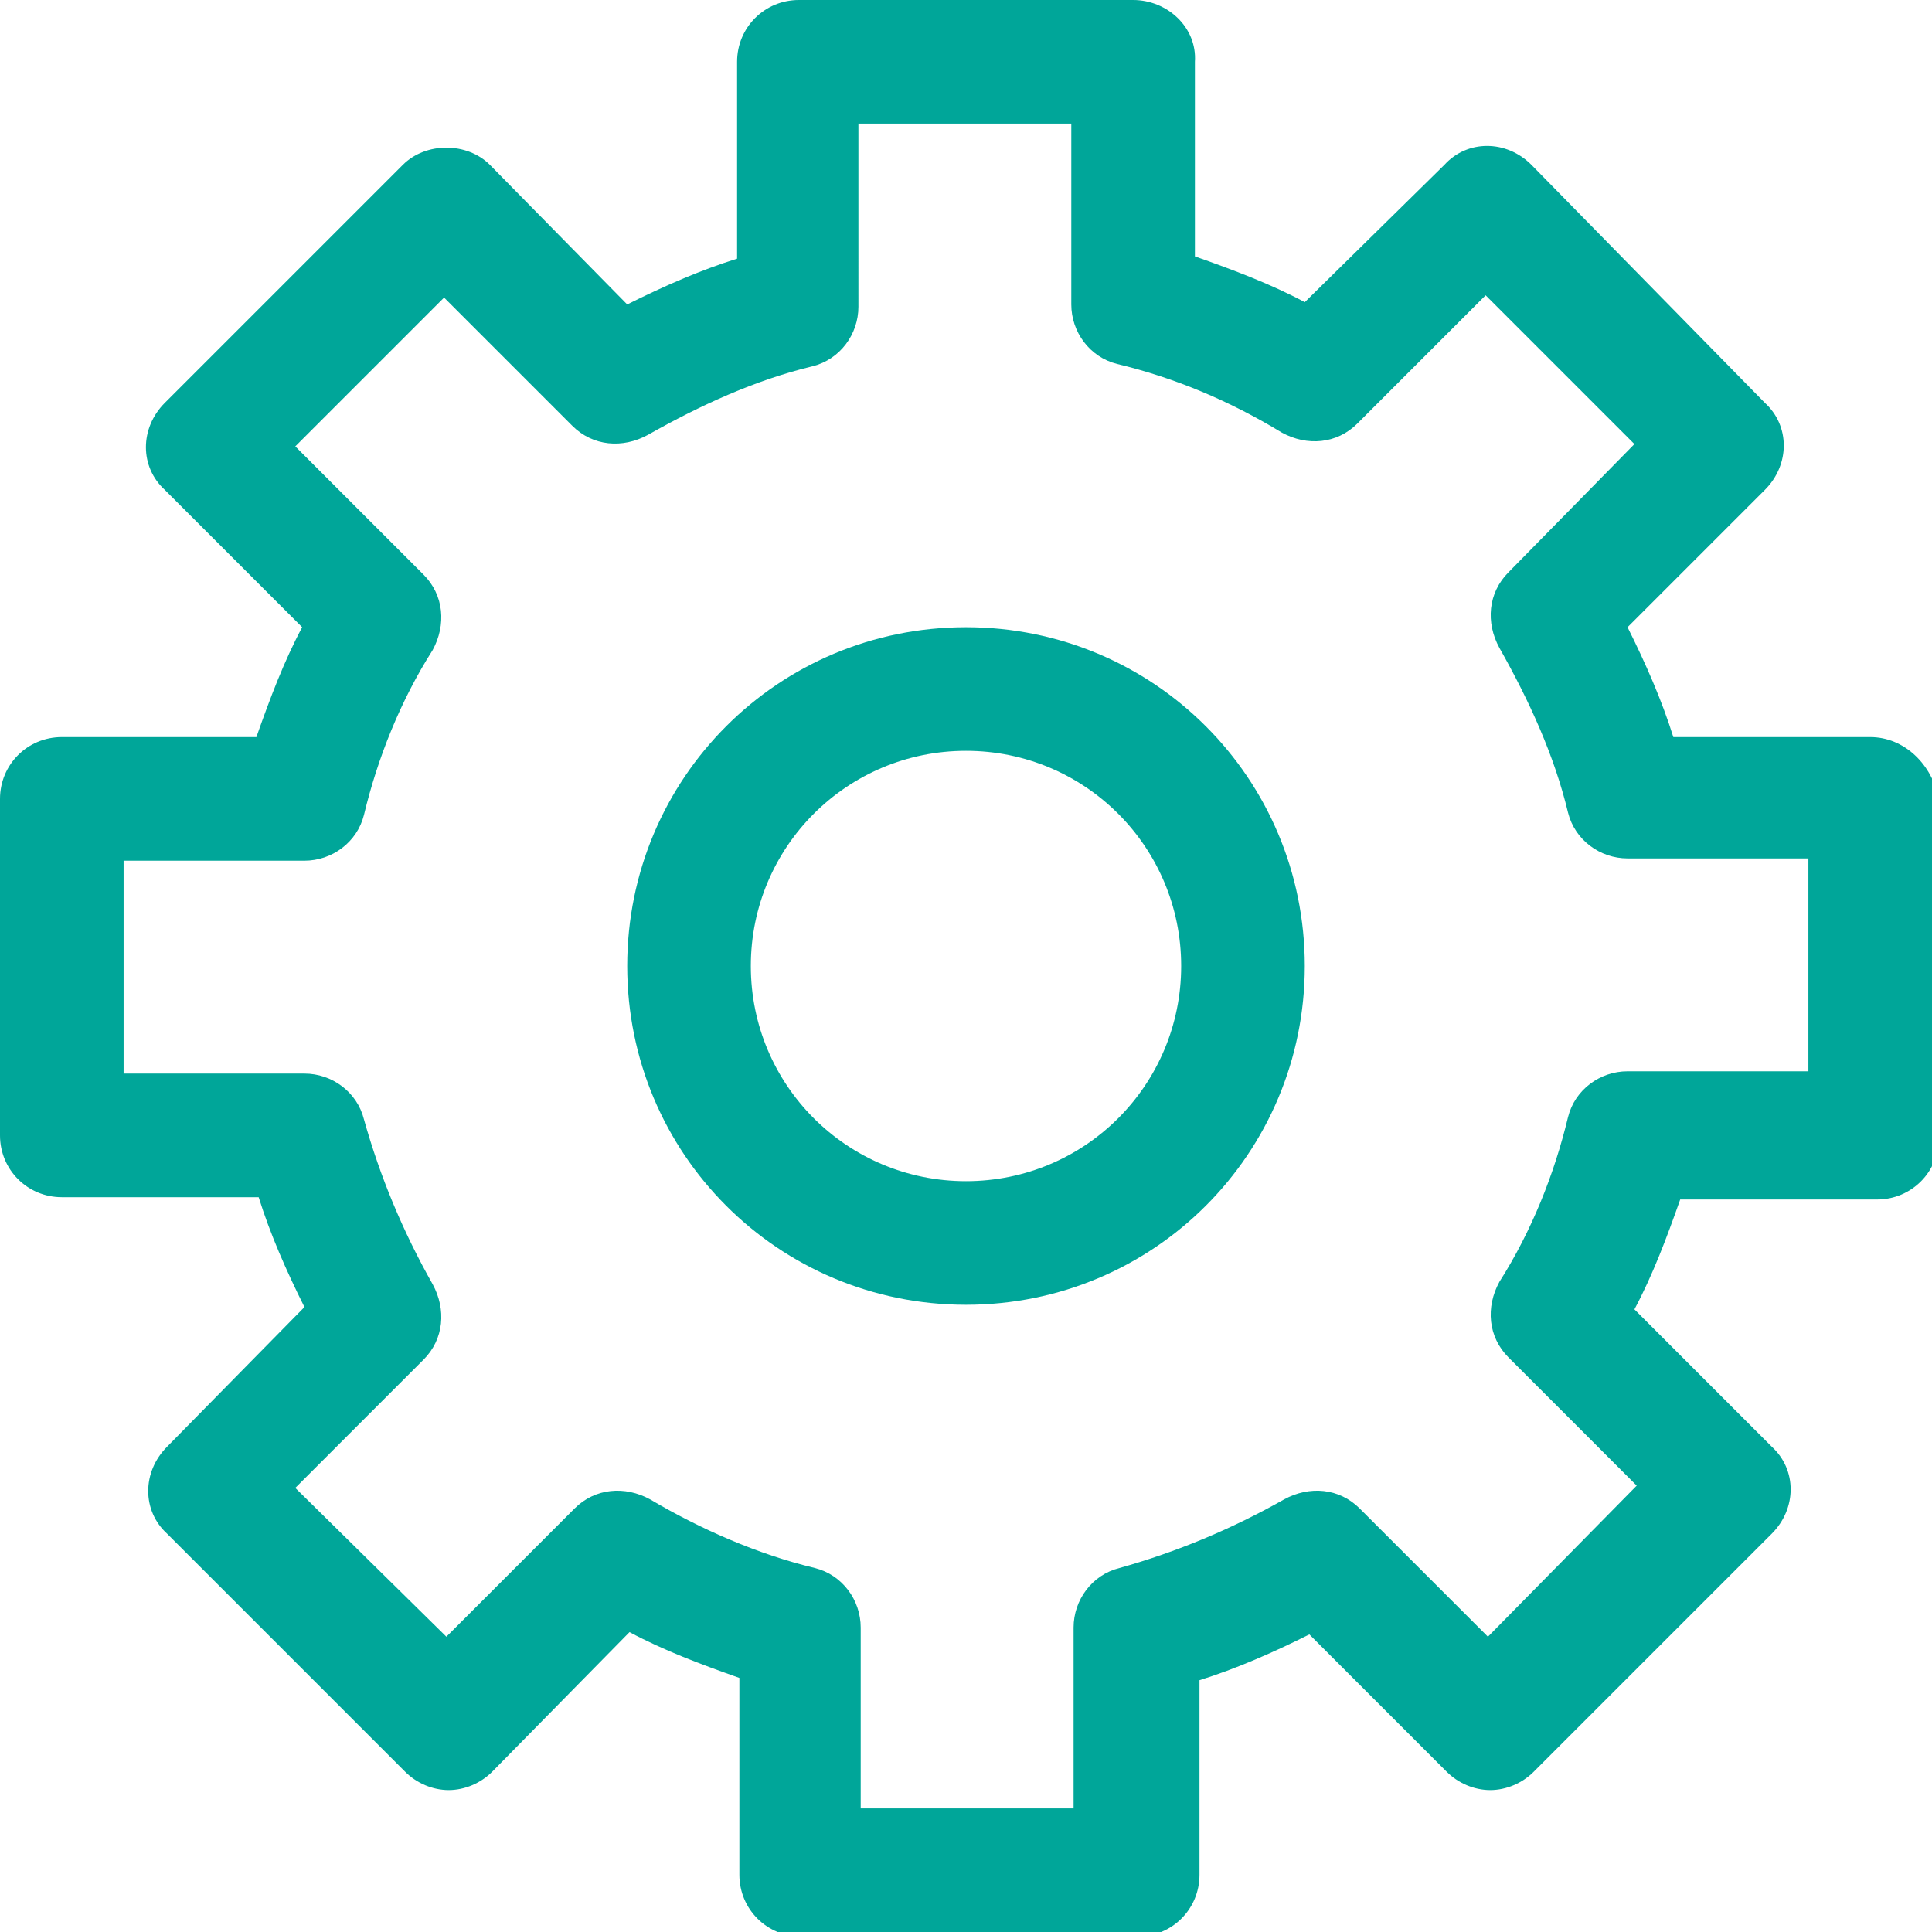
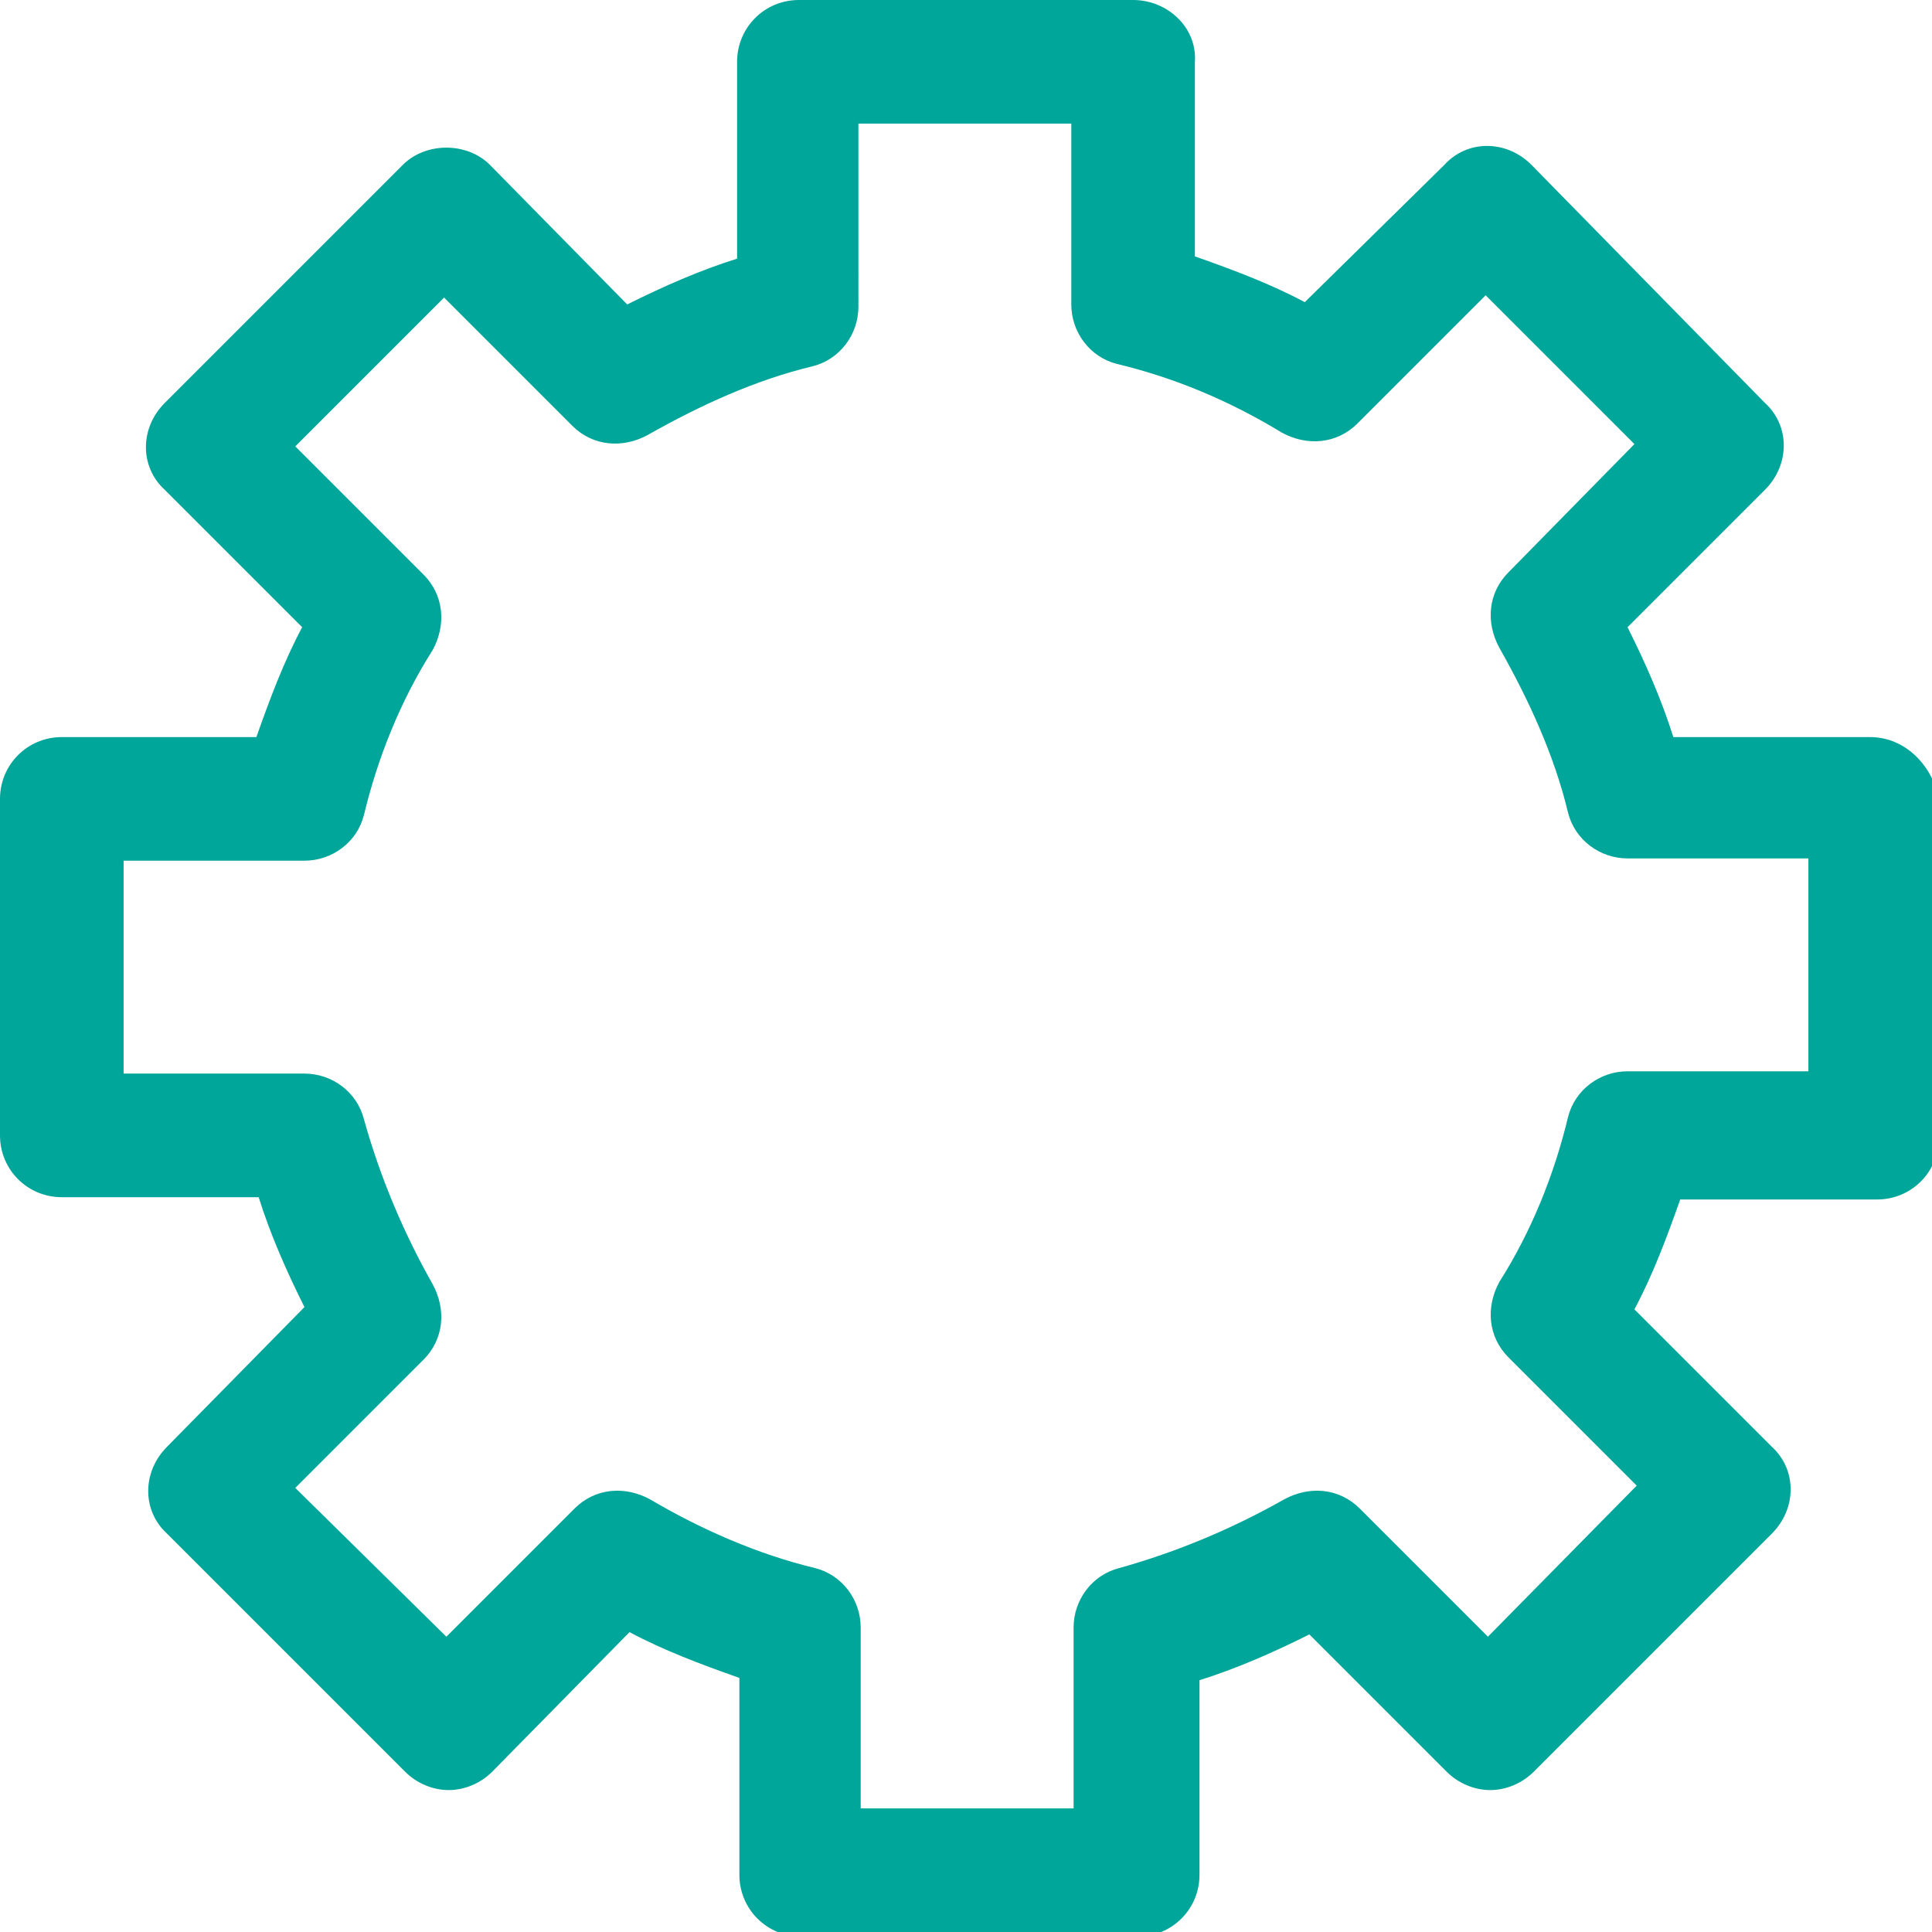
<svg xmlns="http://www.w3.org/2000/svg" version="1.1" id="Layer_1" x="0px" y="0px" viewBox="0 0 84.4 84.4" style="enable-background:new 0 0 84.4 84.4;" xml:space="preserve">
  <style type="text/css">
	.st0{fill:#00A699;}
</style>
  <g>
    <path class="st0" d="M81.7,32.2h-8.6c-0.5-1.6-1.2-3.2-2-4.8l6-6c1.1-1.1,1.1-2.8,0-3.8L66.9,7.2c-1.1-1.1-2.8-1.1-3.8,0l-6.1,6   c-1.5-0.8-3.1-1.4-4.8-2V2.7C52.3,1.2,51,0,49.5,0H34.9c-1.5,0-2.7,1.2-2.7,2.7v8.6c-1.6,0.5-3.2,1.2-4.8,2l-6-6.1   c-1-1-2.8-1-3.8,0L7.2,17.6c-1.1,1.1-1.1,2.8,0,3.8l6,6c-0.8,1.5-1.4,3.1-2,4.8H2.7c-1.5,0-2.7,1.2-2.7,2.7v14.7   c0,1.5,1.2,2.7,2.7,2.7h8.6c0.5,1.6,1.2,3.2,2,4.8l-6,6.1c-1.1,1.1-1.1,2.8,0,3.8l10.4,10.4c0.5,0.5,1.2,0.8,1.9,0.8   c0.7,0,1.4-0.3,1.9-0.8l6-6.1c1.5,0.8,3.1,1.4,4.8,2v8.6c0,1.5,1.2,2.7,2.7,2.7h14.7c1.5,0,2.7-1.2,2.7-2.7v-8.5   c1.6-0.5,3.2-1.2,4.8-2l6,6c0.5,0.5,1.2,0.8,1.9,0.8c0.7,0,1.4-0.3,1.9-0.8l10.4-10.4c1.1-1.1,1.1-2.8,0-3.8l-6-6   c0.8-1.5,1.4-3.1,2-4.8h8.6c1.5,0,2.7-1.2,2.7-2.7V34.9C84.4,33.4,83.2,32.2,81.7,32.2z M79,46.8h-7.9c-1.2,0-2.3,0.8-2.6,2   c-0.6,2.5-1.6,5-3,7.2c-0.6,1.1-0.5,2.4,0.4,3.3l5.6,5.6L65,71.5l-5.6-5.6c-0.9-0.9-2.2-1-3.3-0.4c-2.3,1.3-4.7,2.3-7.2,3   c-1.2,0.3-2,1.4-2,2.6V79h-9.3v-7.9c0-1.2-0.8-2.3-2-2.6c-2.5-0.6-5-1.7-7.2-3c-1.1-0.6-2.4-0.5-3.3,0.4l-5.6,5.6L12.9,65l5.6-5.6   c0.9-0.9,1-2.2,0.4-3.3c-1.3-2.3-2.3-4.7-3-7.2c-0.3-1.2-1.4-2-2.6-2H5.4v-9.3h7.9c1.2,0,2.3-0.8,2.6-2c0.6-2.5,1.6-5,3-7.2   c0.6-1.1,0.5-2.4-0.4-3.3l-5.6-5.6l6.5-6.5l5.6,5.6c0.9,0.9,2.2,1,3.3,0.4c2.3-1.3,4.7-2.4,7.2-3c1.2-0.3,2-1.4,2-2.6V5.4h9.3v7.9   c0,1.2,0.8,2.3,2,2.6c2.5,0.6,4.9,1.6,7.2,3c1.1,0.6,2.4,0.5,3.3-0.4l5.6-5.6l6.5,6.5L65.9,25c-0.9,0.9-1,2.2-0.4,3.3   c1.3,2.3,2.4,4.7,3,7.2c0.3,1.2,1.4,2,2.6,2H79L79,46.8L79,46.8z" />
-     <path class="st0" d="M42.2,27.4c-8.2,0-14.8,6.6-14.8,14.8S34,57,42.2,57C50.4,57,57,50.4,57,42.2S50.4,27.4,42.2,27.4z M42.2,51.6   c-5.2,0-9.4-4.2-9.4-9.4c0-5.2,4.2-9.4,9.4-9.4s9.4,4.2,9.4,9.4C51.6,47.4,47.4,51.6,42.2,51.6z" />
  </g>
</svg>